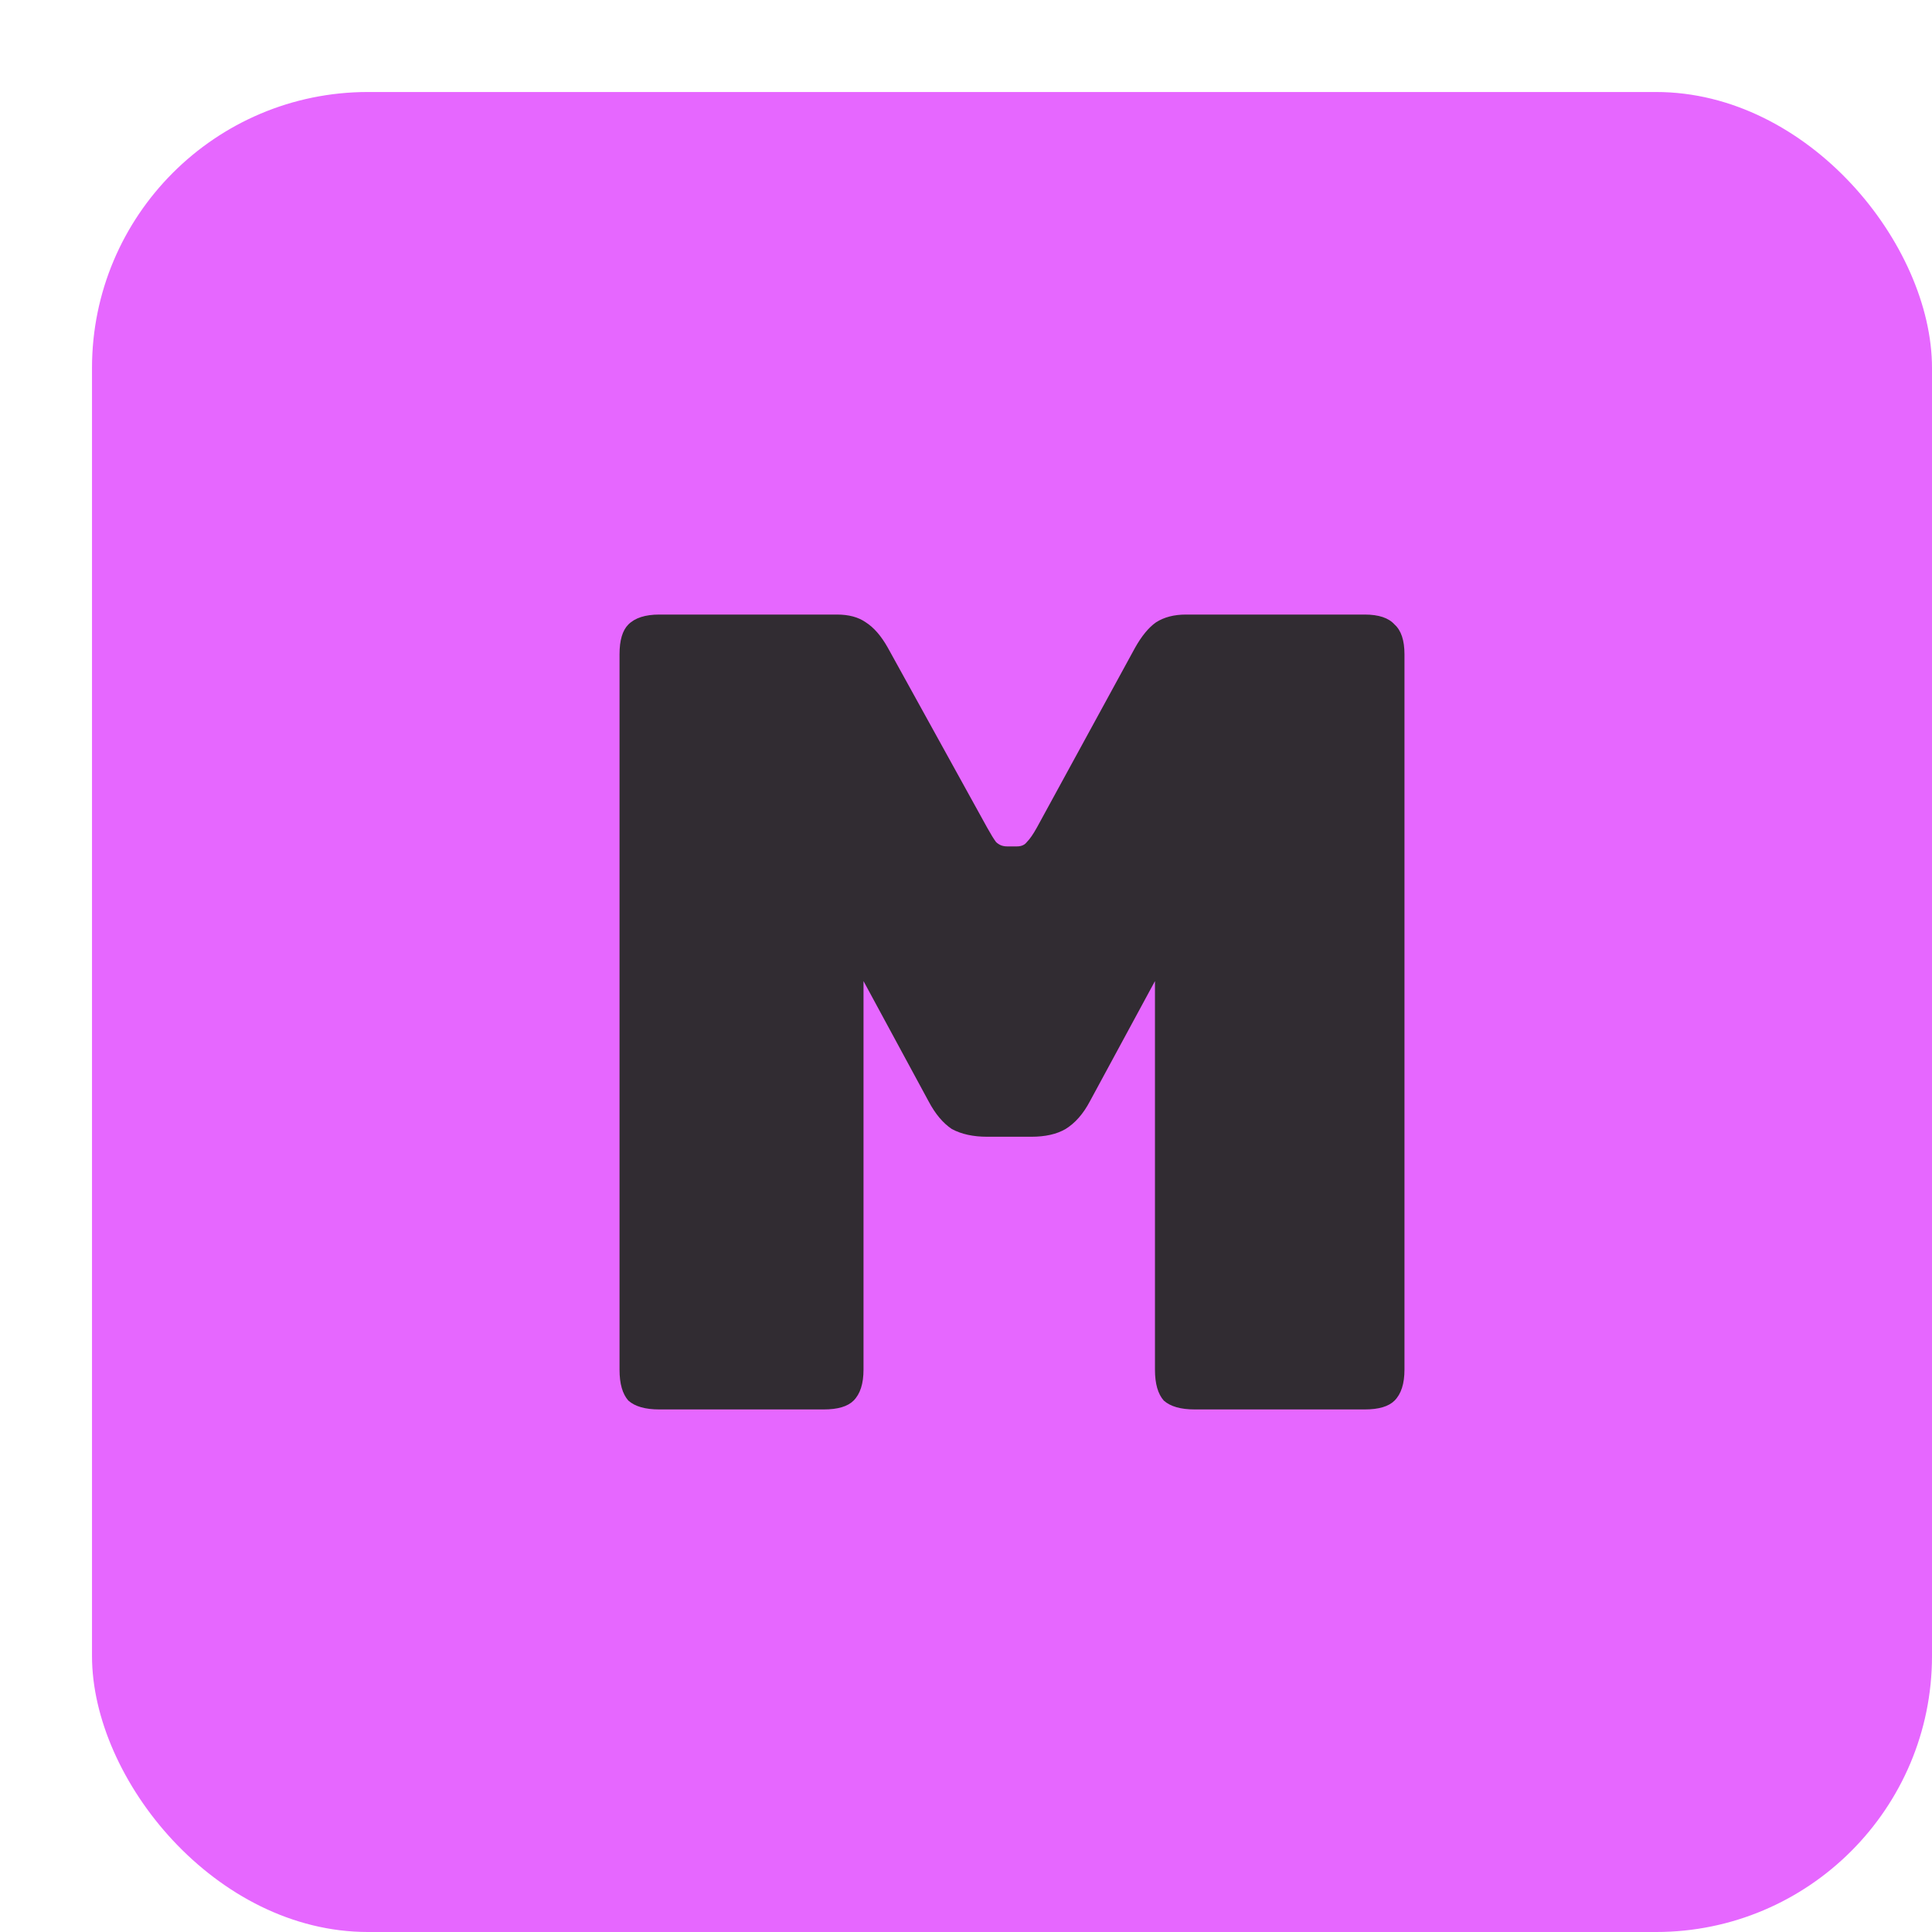
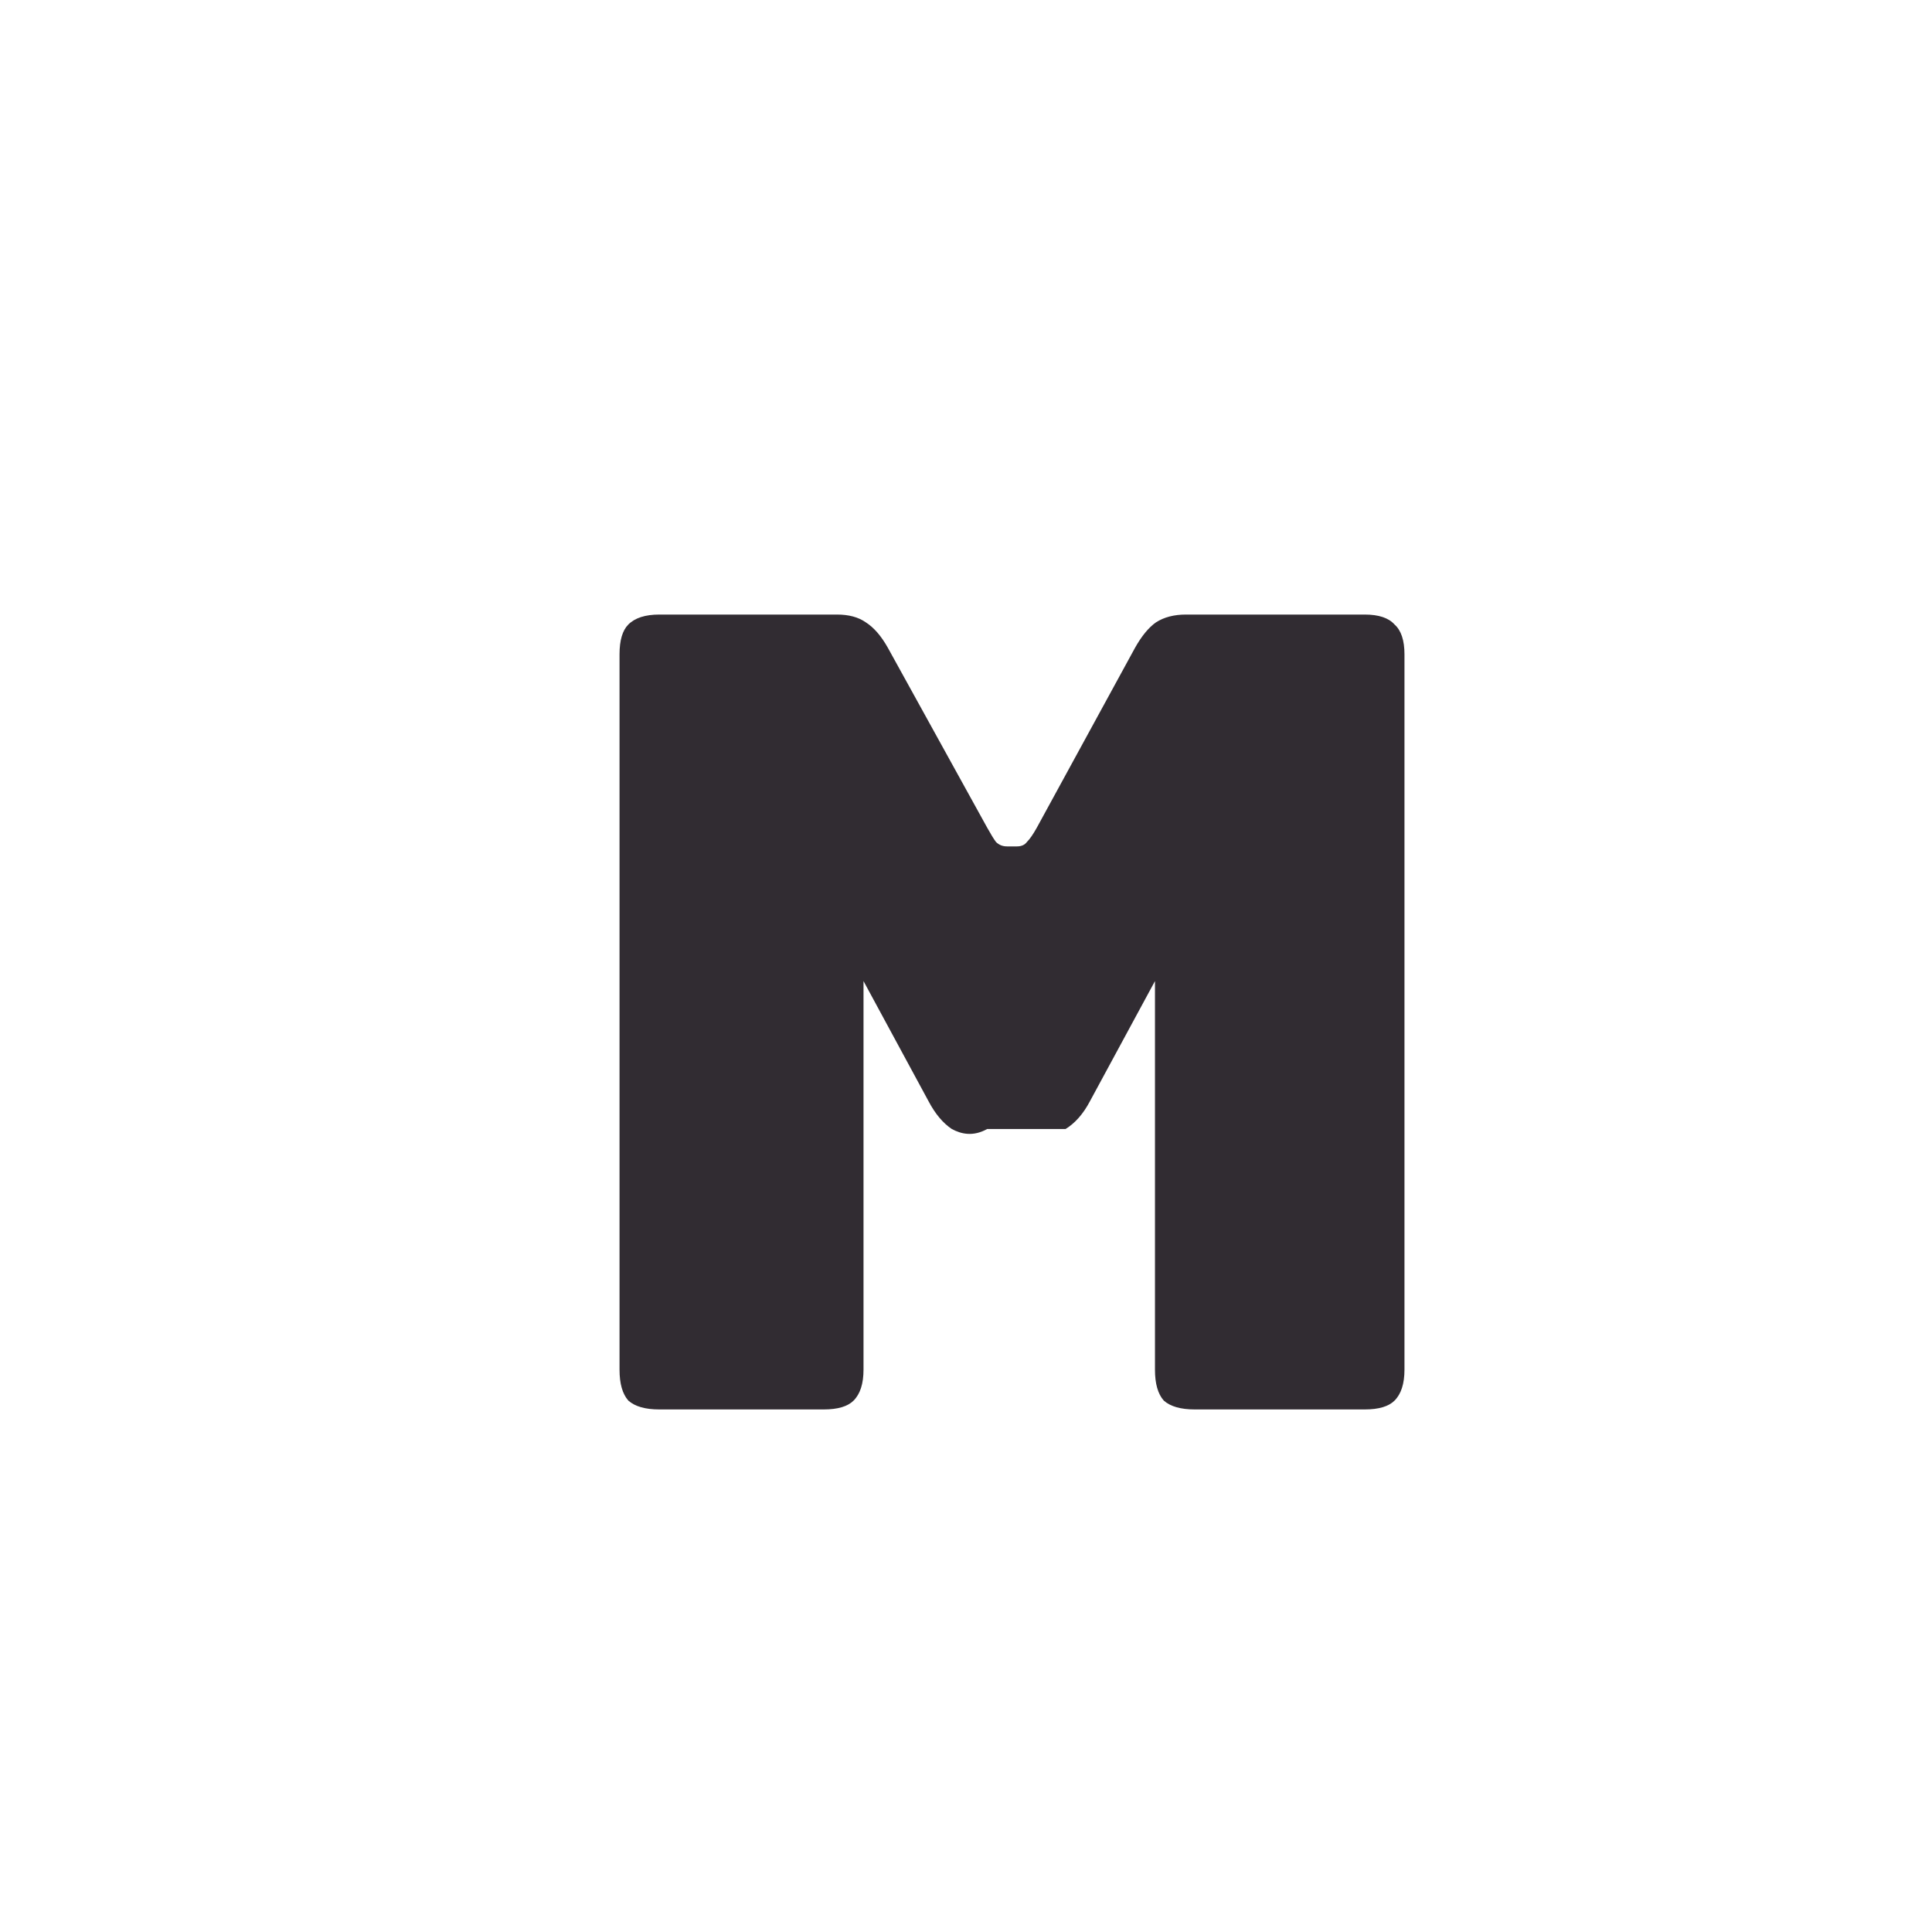
<svg xmlns="http://www.w3.org/2000/svg" width="105" height="105" viewBox="0 0 105 105" fill="none">
  <g filter="url(#filter0_d_140_10490)">
-     <rect width="100" height="100" rx="15" fill="#E667FF" />
-     <path d="M39.77 71.6H30.83C30.07 71.6 29.51 71.44 29.15 71.12C28.83 70.76 28.67 70.2 28.67 69.44V30.56C28.67 29.8 28.83 29.26 29.15 28.94C29.51 28.58 30.07 28.4 30.83 28.4H40.49C41.13 28.4 41.65 28.54 42.05 28.82C42.49 29.1 42.89 29.56 43.25 30.2L48.65 39.98C48.85 40.34 49.01 40.6 49.13 40.76C49.29 40.92 49.49 41 49.73 41H50.27C50.51 41 50.69 40.92 50.81 40.76C50.97 40.6 51.15 40.34 51.35 39.98L56.69 30.2C57.05 29.56 57.43 29.1 57.83 28.82C58.27 28.54 58.81 28.4 59.45 28.4H69.17C69.93 28.4 70.47 28.58 70.79 28.94C71.15 29.26 71.33 29.8 71.33 30.56V69.44C71.33 70.2 71.15 70.76 70.79 71.12C70.47 71.44 69.93 71.6 69.17 71.6H59.93C59.17 71.6 58.61 71.44 58.25 71.12C57.93 70.76 57.77 70.2 57.77 69.44V48.32L54.23 54.86C53.87 55.54 53.43 56.04 52.91 56.36C52.43 56.64 51.81 56.78 51.05 56.78H48.65C47.89 56.78 47.25 56.64 46.73 56.36C46.25 56.04 45.83 55.54 45.47 54.86L41.93 48.32V69.44C41.93 70.2 41.75 70.76 41.39 71.12C41.07 71.44 40.53 71.6 39.77 71.6Z" fill="#312C32" />
+     <path d="M39.77 71.6H30.83C30.07 71.6 29.51 71.44 29.15 71.12C28.83 70.76 28.67 70.2 28.67 69.44V30.56C28.67 29.8 28.83 29.26 29.15 28.94C29.51 28.58 30.07 28.4 30.83 28.4H40.49C41.13 28.4 41.65 28.54 42.05 28.82C42.49 29.1 42.89 29.56 43.25 30.2L48.65 39.98C48.85 40.34 49.01 40.6 49.13 40.76C49.29 40.92 49.49 41 49.73 41H50.27C50.51 41 50.69 40.92 50.81 40.76C50.97 40.6 51.15 40.34 51.35 39.98L56.69 30.2C57.05 29.56 57.43 29.1 57.83 28.82C58.27 28.54 58.81 28.4 59.45 28.4H69.17C69.93 28.4 70.47 28.58 70.79 28.94C71.15 29.26 71.33 29.8 71.33 30.56V69.44C71.33 70.2 71.15 70.76 70.79 71.12C70.47 71.44 69.93 71.6 69.17 71.6H59.93C59.17 71.6 58.61 71.44 58.25 71.12C57.93 70.76 57.77 70.2 57.77 69.44V48.32L54.23 54.86C53.87 55.54 53.43 56.04 52.91 56.36H48.65C47.89 56.78 47.25 56.64 46.73 56.36C46.25 56.04 45.83 55.54 45.47 54.86L41.93 48.32V69.44C41.93 70.2 41.75 70.76 41.39 71.12C41.07 71.44 40.53 71.6 39.77 71.6Z" fill="#312C32" />
  </g>
  <defs>
    <filter id="filter0_d_140_10490" x="0" y="0" width="105" height="105" filterUnits="userSpaceOnUse" color-interpolation-filters="sRGB">
      <feFlood flood-opacity="0" result="BackgroundImageFix" />
      <feColorMatrix in="SourceAlpha" type="matrix" values="0 0 0 0 0 0 0 0 0 0 0 0 0 0 0 0 0 0 127 0" result="hardAlpha" />
      <feOffset dx="5" dy="5" />
      <feComposite in2="hardAlpha" operator="out" />
      <feColorMatrix type="matrix" values="0 0 0 0 0.165 0 0 0 0 0.14 0 0 0 0 0.168 0 0 0 1 0" />
      <feBlend mode="normal" in2="BackgroundImageFix" result="effect1_dropShadow_140_10490" />
      <feBlend mode="normal" in="SourceGraphic" in2="effect1_dropShadow_140_10490" result="shape" />
    </filter>
  </defs>
</svg>